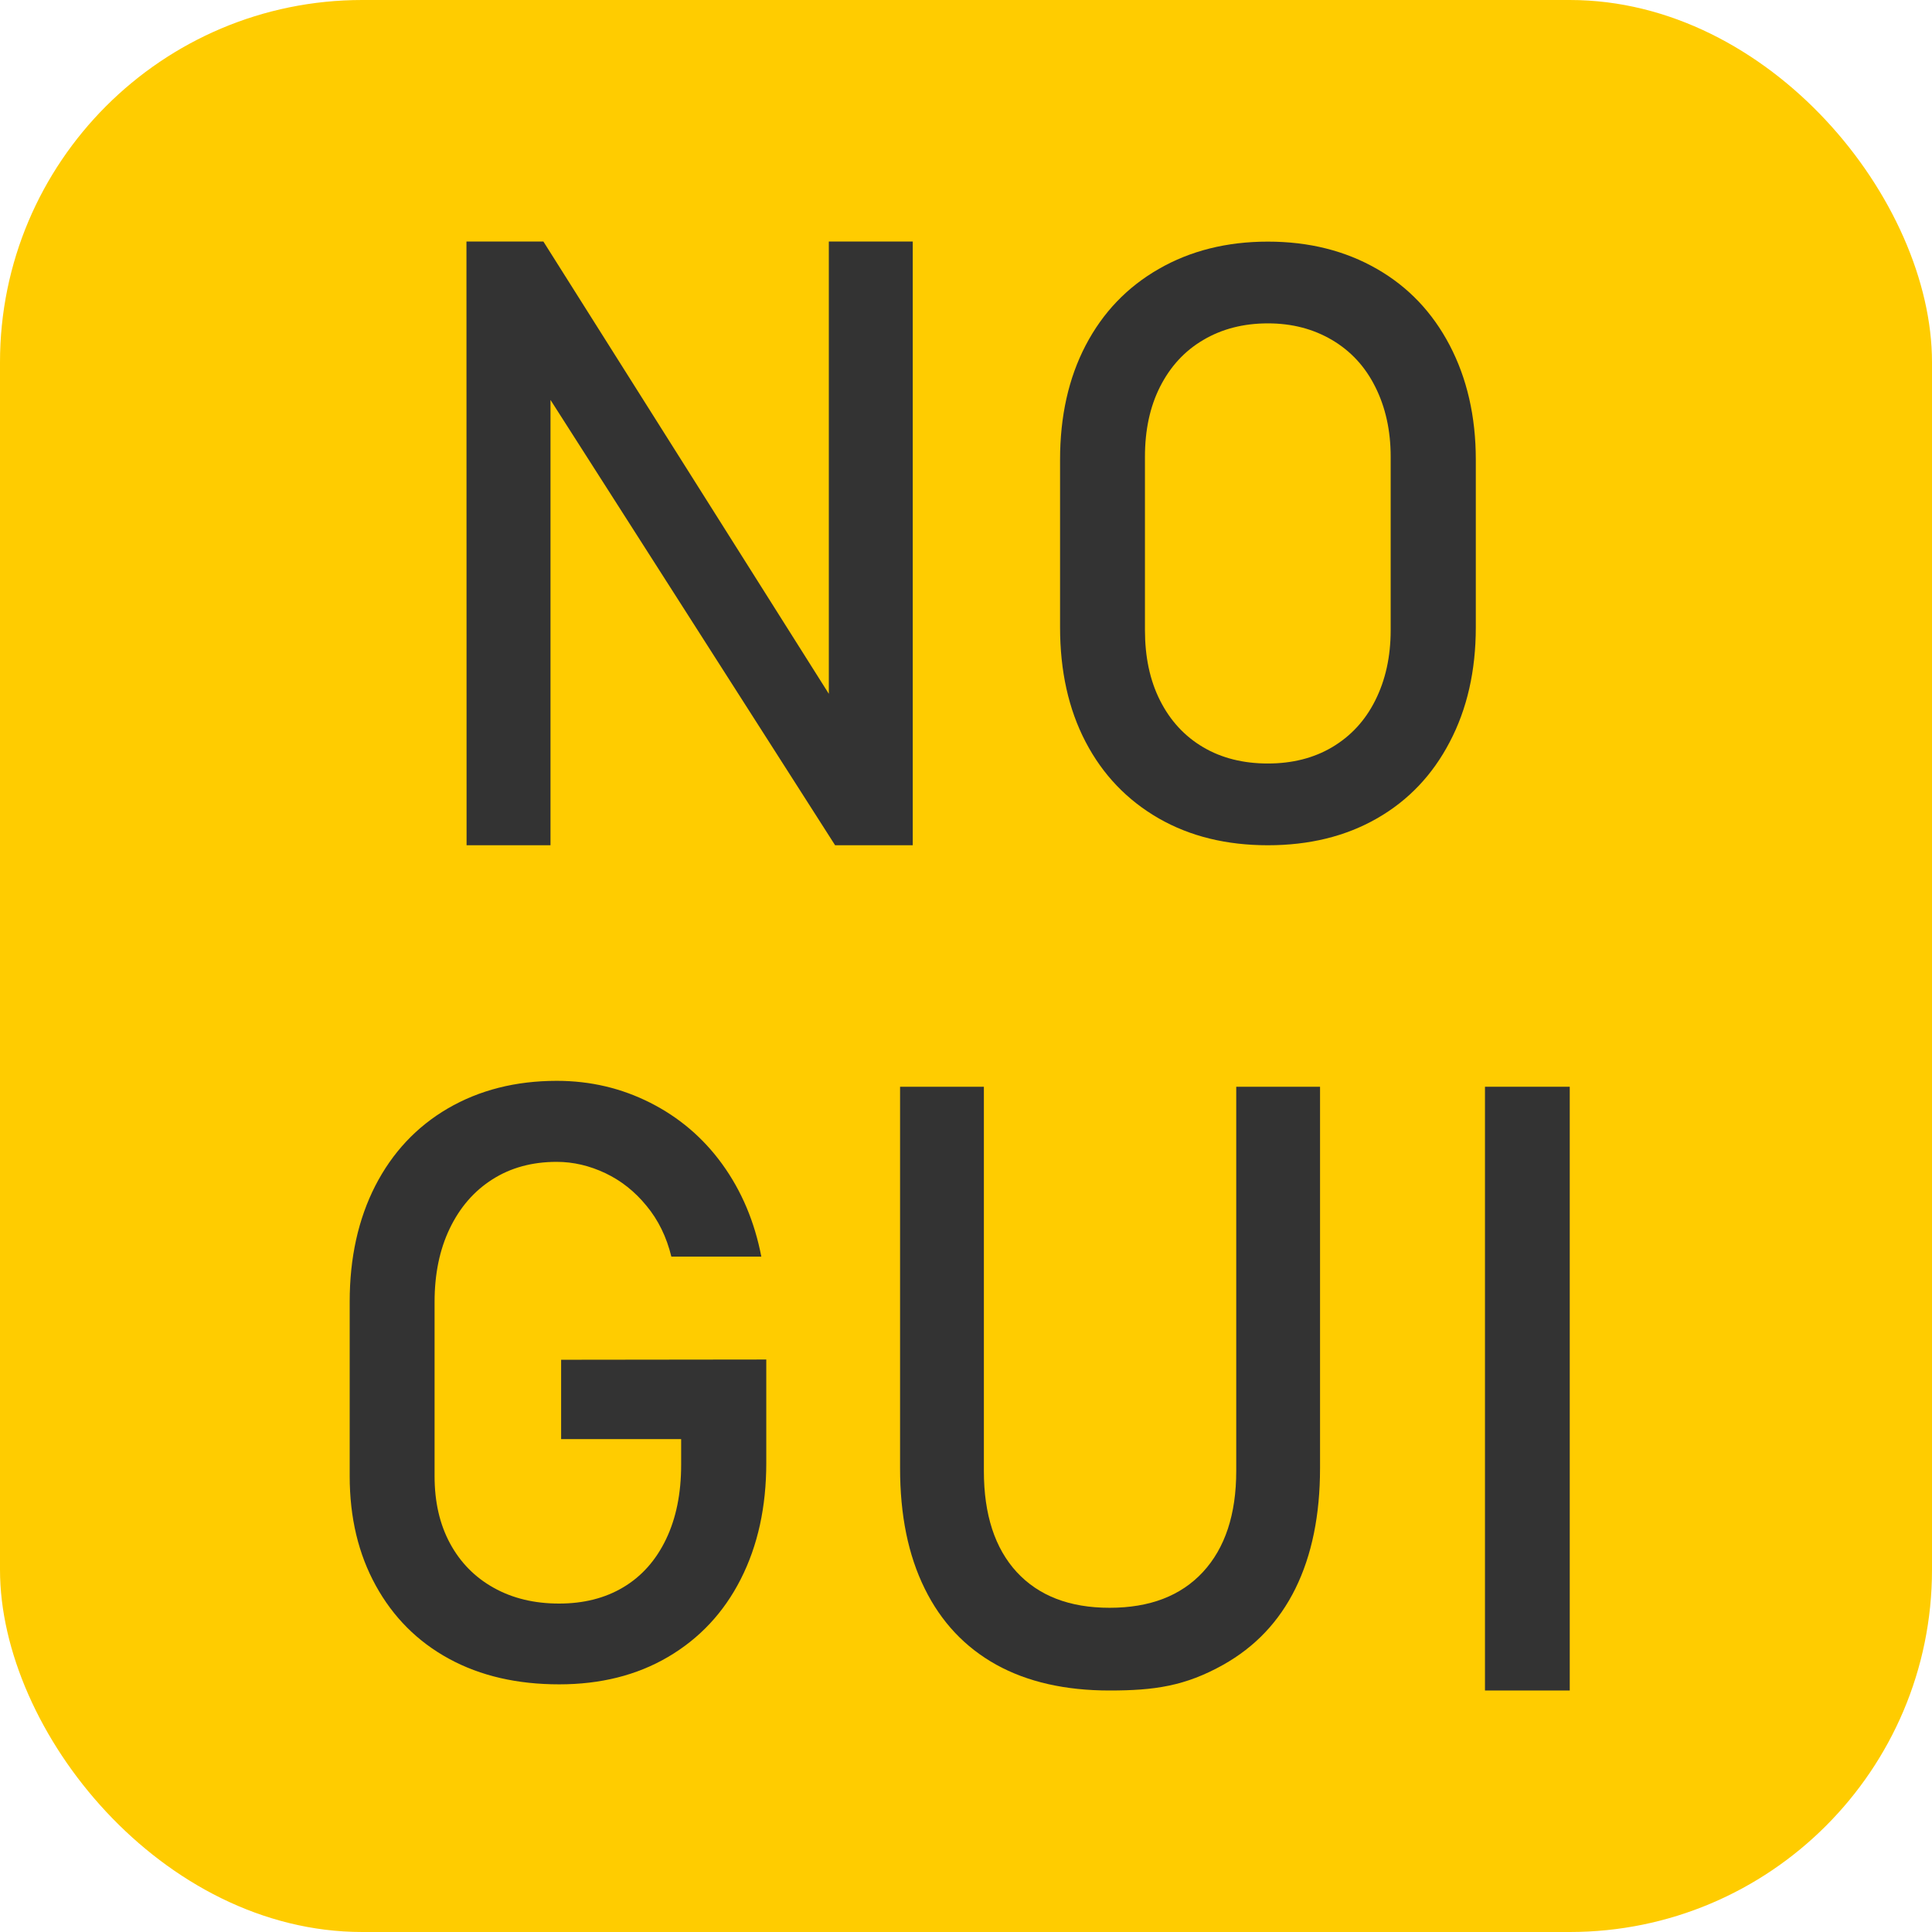
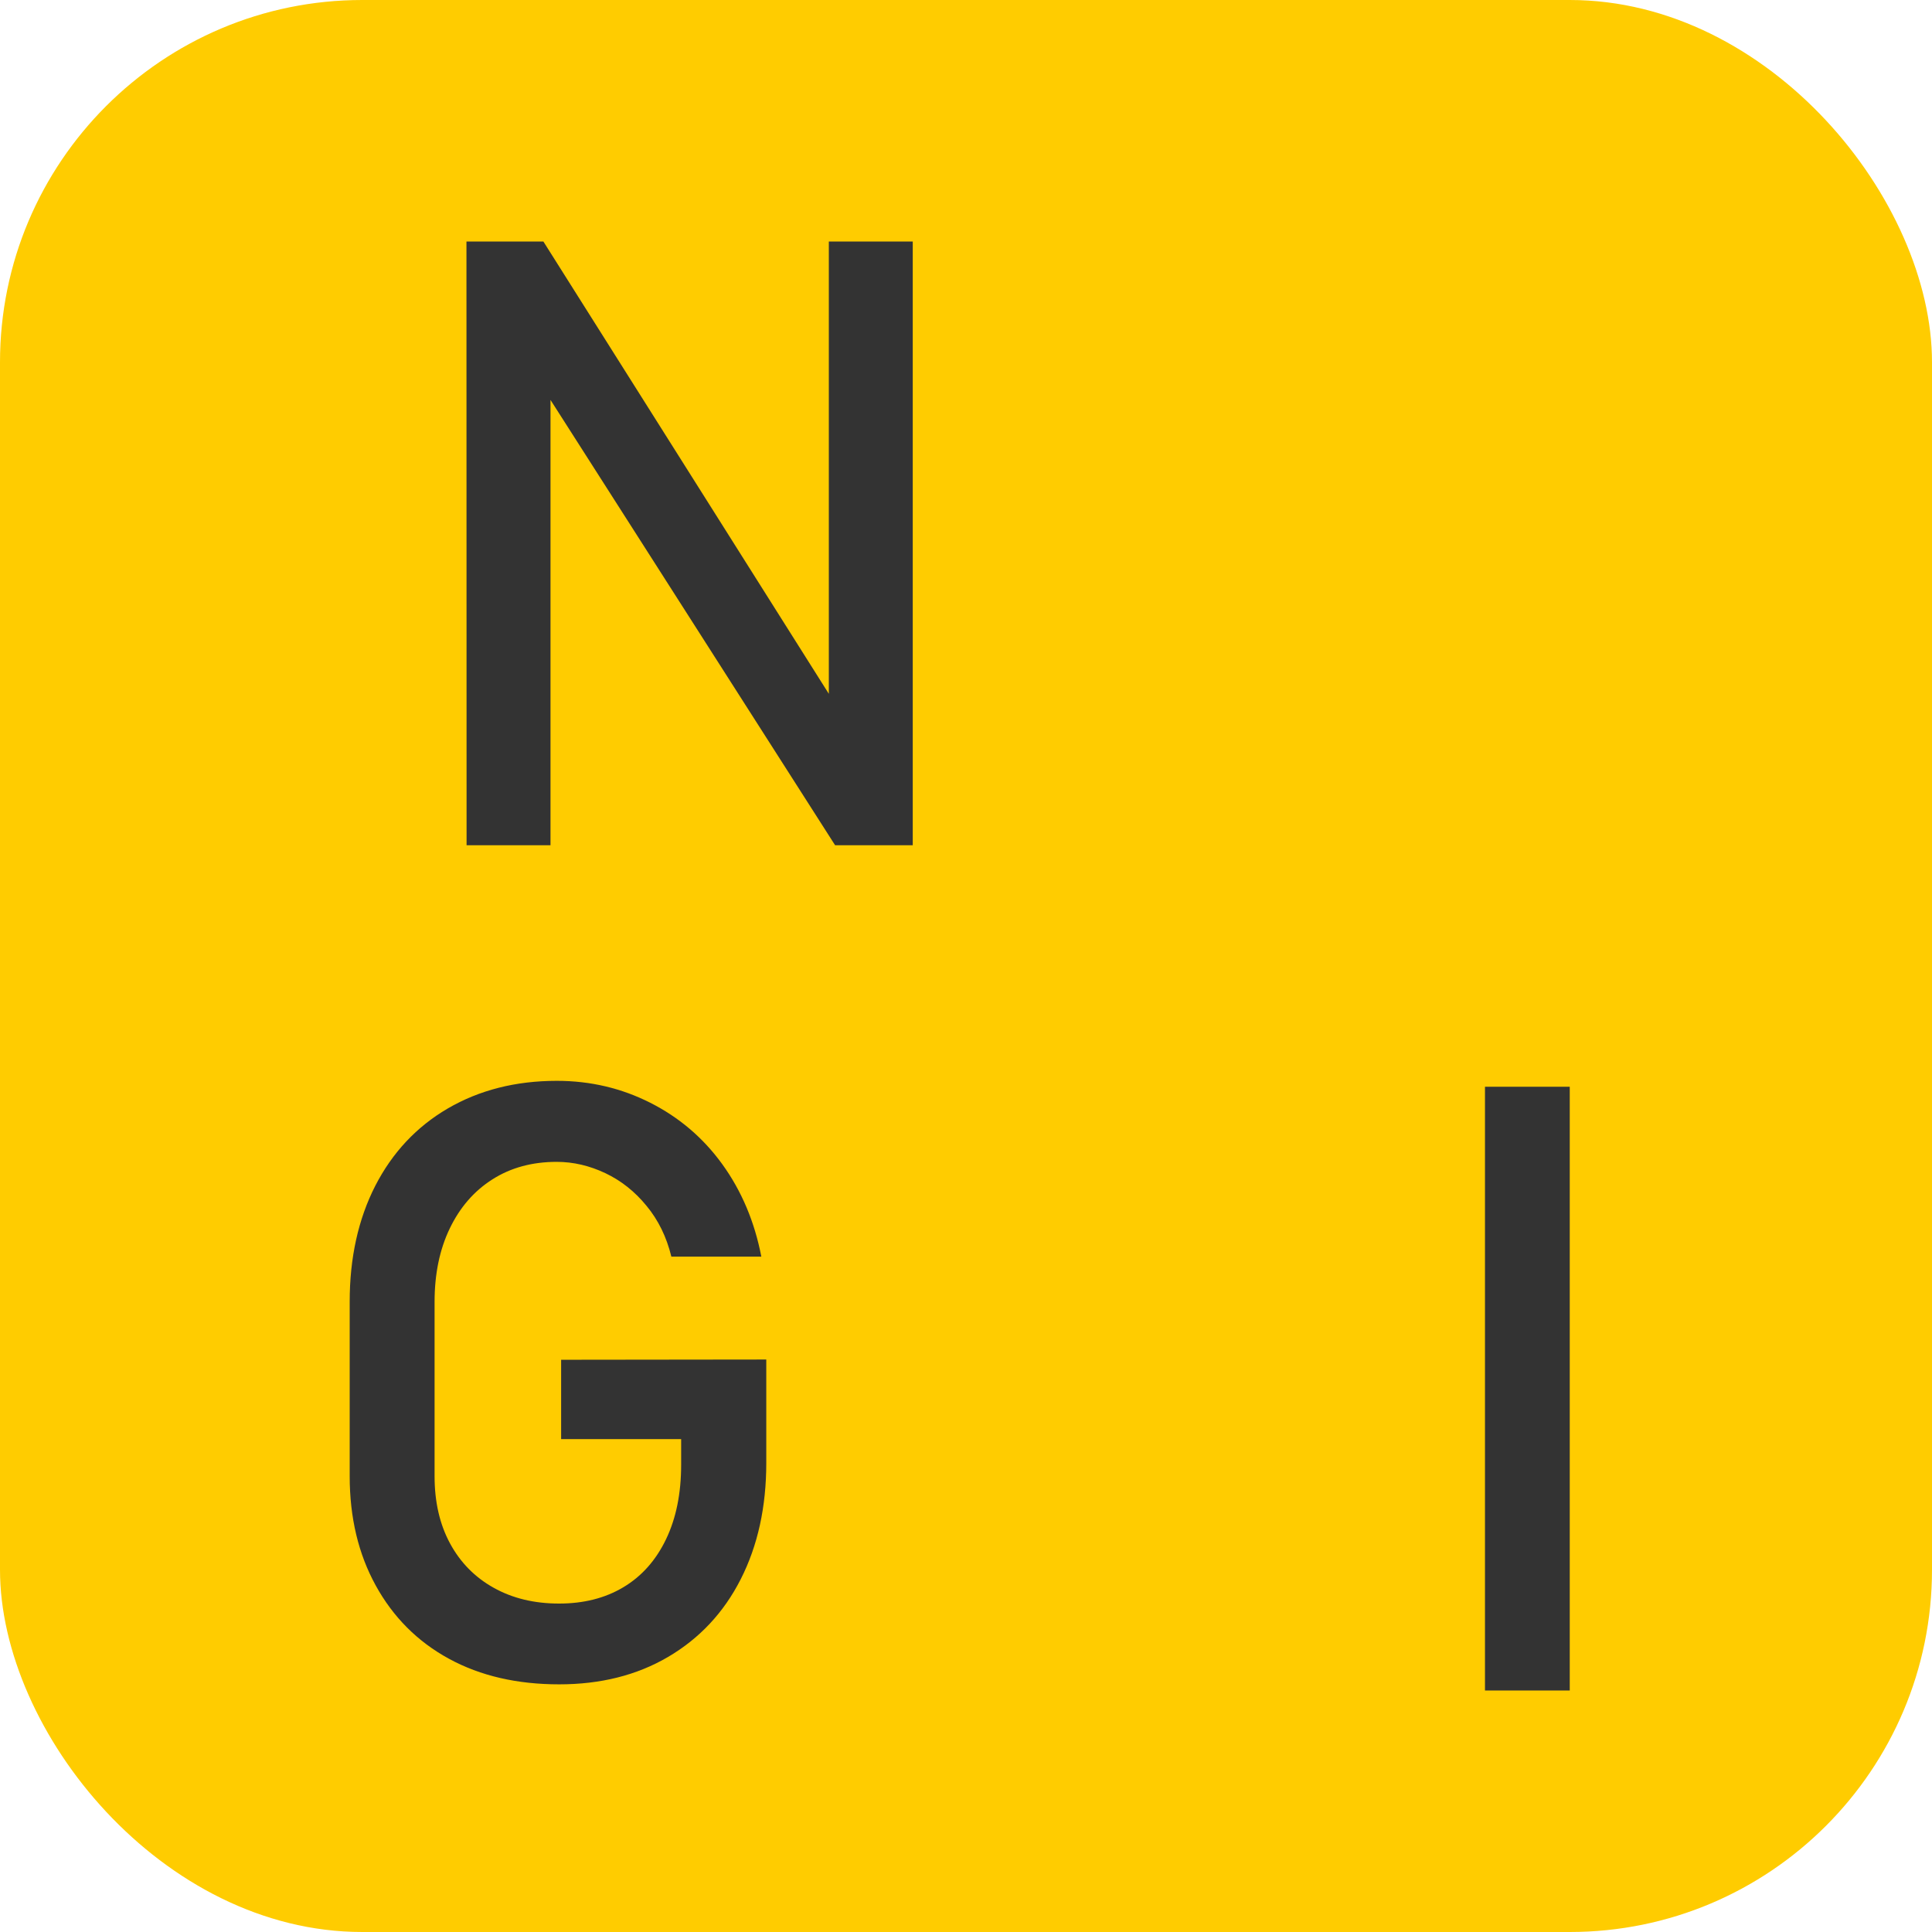
<svg xmlns="http://www.w3.org/2000/svg" xmlns:ns1="http://sodipodi.sourceforge.net/DTD/sodipodi-0.dtd" xmlns:ns2="http://www.inkscape.org/namespaces/inkscape" height="16" width="16" version="1.1" id="svg5" ns1:docname="issue_nogui.svg" ns2:export-filename="issue_nogui.png" ns2:export-xdpi="96" ns2:export-ydpi="96" ns2:version="1.3-alpha (2a5ddc9d23, 2023-03-29)">
  <defs id="defs5" />
  <ns1:namedview id="namedview5" pagecolor="#ffffff" bordercolor="#000000" borderopacity="0.25" ns2:showpageshadow="2" ns2:pageopacity="0.0" ns2:pagecheckerboard="0" ns2:deskcolor="#d1d1d1" showgrid="true" ns2:zoom="56.8125" ns2:cx="8" ns2:cy="8" ns2:current-layer="svg5">
    <ns2:grid id="grid5" units="px" originx="0" originy="0" spacingx="0.5" spacingy="0.5" empcolor="#0099e5" empopacity="0.302" color="#0099e5" opacity="0.149" empspacing="2" dotted="false" gridanglex="30" gridanglez="30" visible="true" />
  </ns1:namedview>
  <rect fill="#fc0" height="16" rx="3" width="16" id="rect1" />
  <g fill="#333" stroke-width="1" id="g5">
    <path d="m6.346 11.259v.856c0 .364-.07.685-.212.964-.141.277-.342.491-.603.644-.258.151-.558.226-.9.226-.346 0-.651-.069-.913-.212-.261-.142-.463-.346-.606-.606-.144-.261-.216-.563-.216-.906v-1.445c0-.364.071-.684.212-.96.142-.276.342-.489.6-.64.261-.152.562-.229.903-.229.281 0 .538.062.775.182.237.12.437.289.596.509.159.22.267.475.323.765h-.745c-.04-.164-.109-.304-.206-.421-.097-.119-.21-.208-.34-.27-.131-.062-.265-.094-.404-.094-.202 0-.38.048-.532.145-.153.097-.27.233-.354.408-.083.173-.125.375-.125.606v1.445c0 .211.042.397.128.556.085.157.205.28.361.367.157.088.338.131.542.131.202 0 .38-.044.532-.135.153-.091.271-.225.354-.398.083-.173.125-.378.125-.617v-.212h-.994v-.657z" id="path1" />
    <path d="m13 14h-.702v-5h.702z" id="path2" />
-     <path d="m9.189 14c-.365 0-.679-.07-.939-.214-.259-.144-.457-.355-.592-.63-.137-.277-.204-.609-.204-.997v-3.159h.694v3.182c0 .361.091.64.272.837.182.197.438.296.769.296.334 0 .59-.099.773-.296.183-.198.276-.477.276-.837v-3.182h.694v3.159c0 .388-.068.721-.204.997-.136.275-.335.483-.596.63-.317.178-.573.214-.943.214z" id="path3" />
    <path d="m3.863 2h.637l2.364 3.746v-3.746h.695v5h-.643l-2.357-3.688v3.688h-.695z" id="path4" />
-     <path d="m10.5 7c-.341 0-.643-.073-.903-.222-.261-.15-.464-.361-.606-.633-.143-.273-.212-.591-.212-.95v-1.388c0-.359.07-.675.212-.947.143-.274.346-.484.606-.633.261-.15.562-.226.903-.226.341 0 .642.076.903.226.26.149.46.36.603.633.142.272.216.587.216.947v1.388c0 .359-.072.676-.216.95-.142.272-.342.484-.603.633-.26.149-.562.222-.903.222zm0-.677c.202 0 .38-.045.532-.135.155-.092.274-.221.357-.387.085-.169.128-.363.128-.583v-1.435c0-.22-.044-.413-.128-.58-.084-.168-.203-.296-.357-.387-.154-.091-.33-.138-.532-.138-.202 0-.381.046-.536.138-.153.09-.272.219-.357.387-.084.166-.125.359-.125.58v1.435c0 .22.04.415.125.583.084.167.204.297.357.387.154.091.334.135.536.135z" id="path5" />
  </g>
</svg>